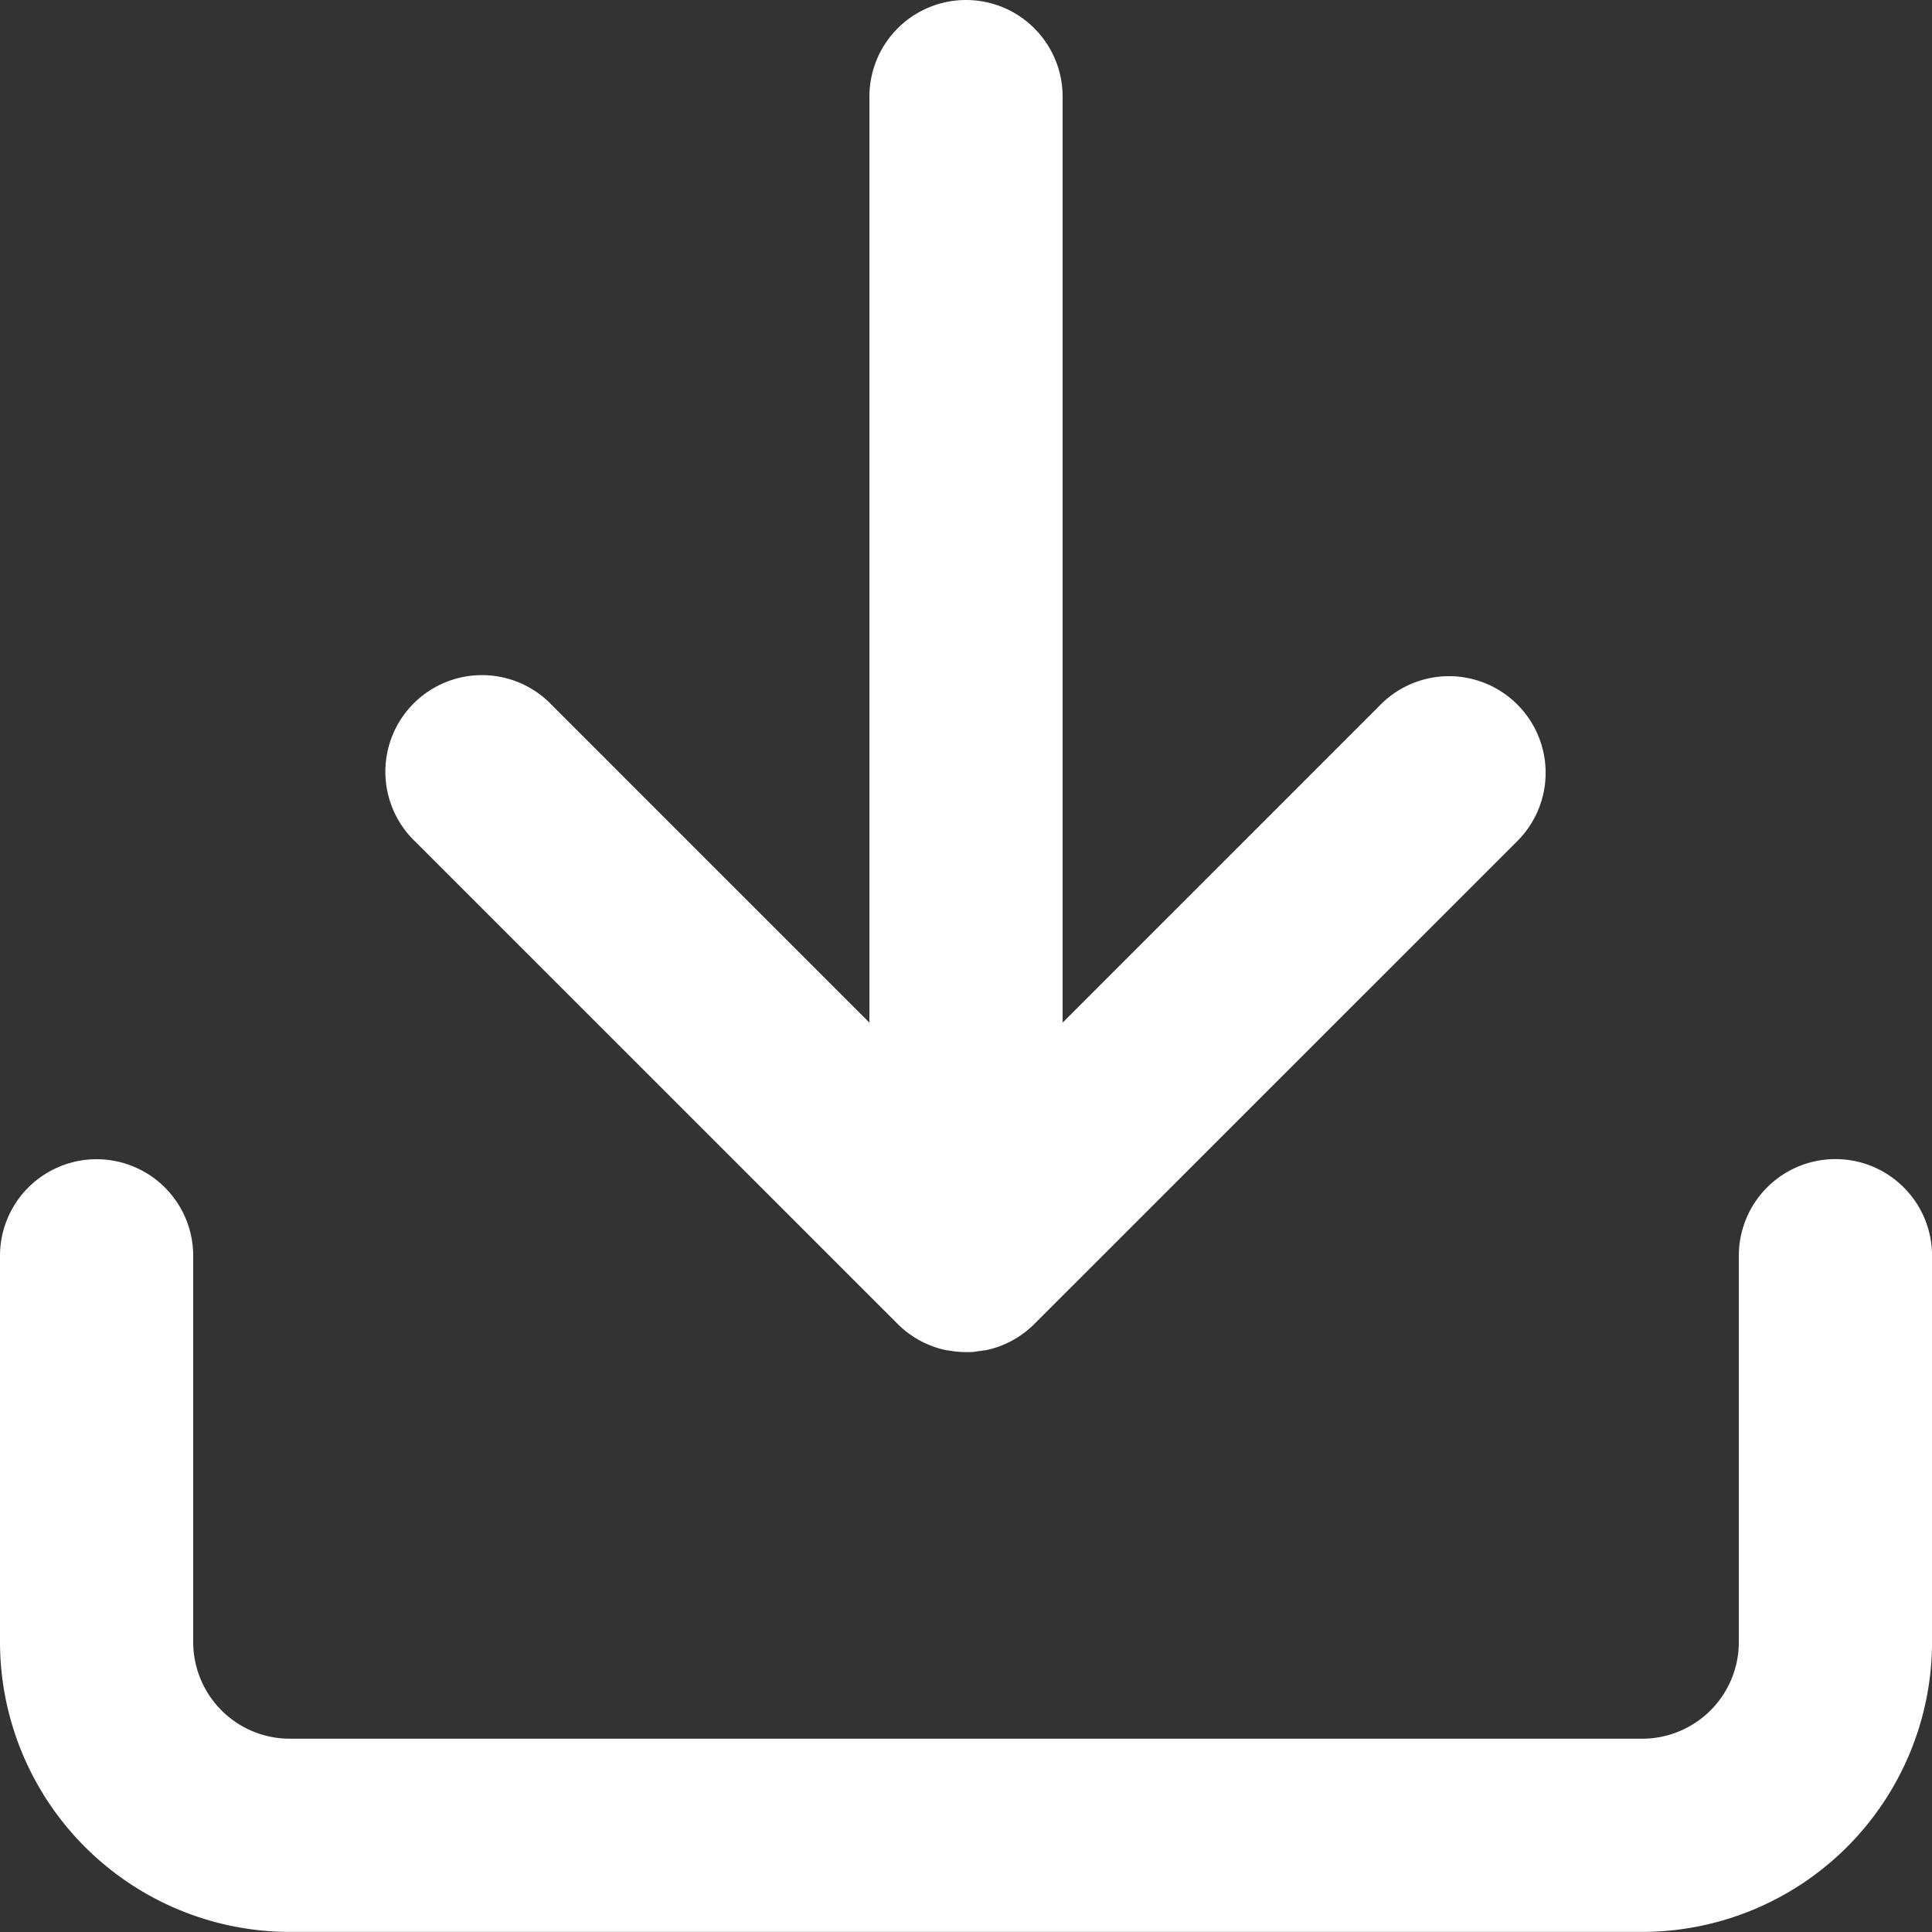
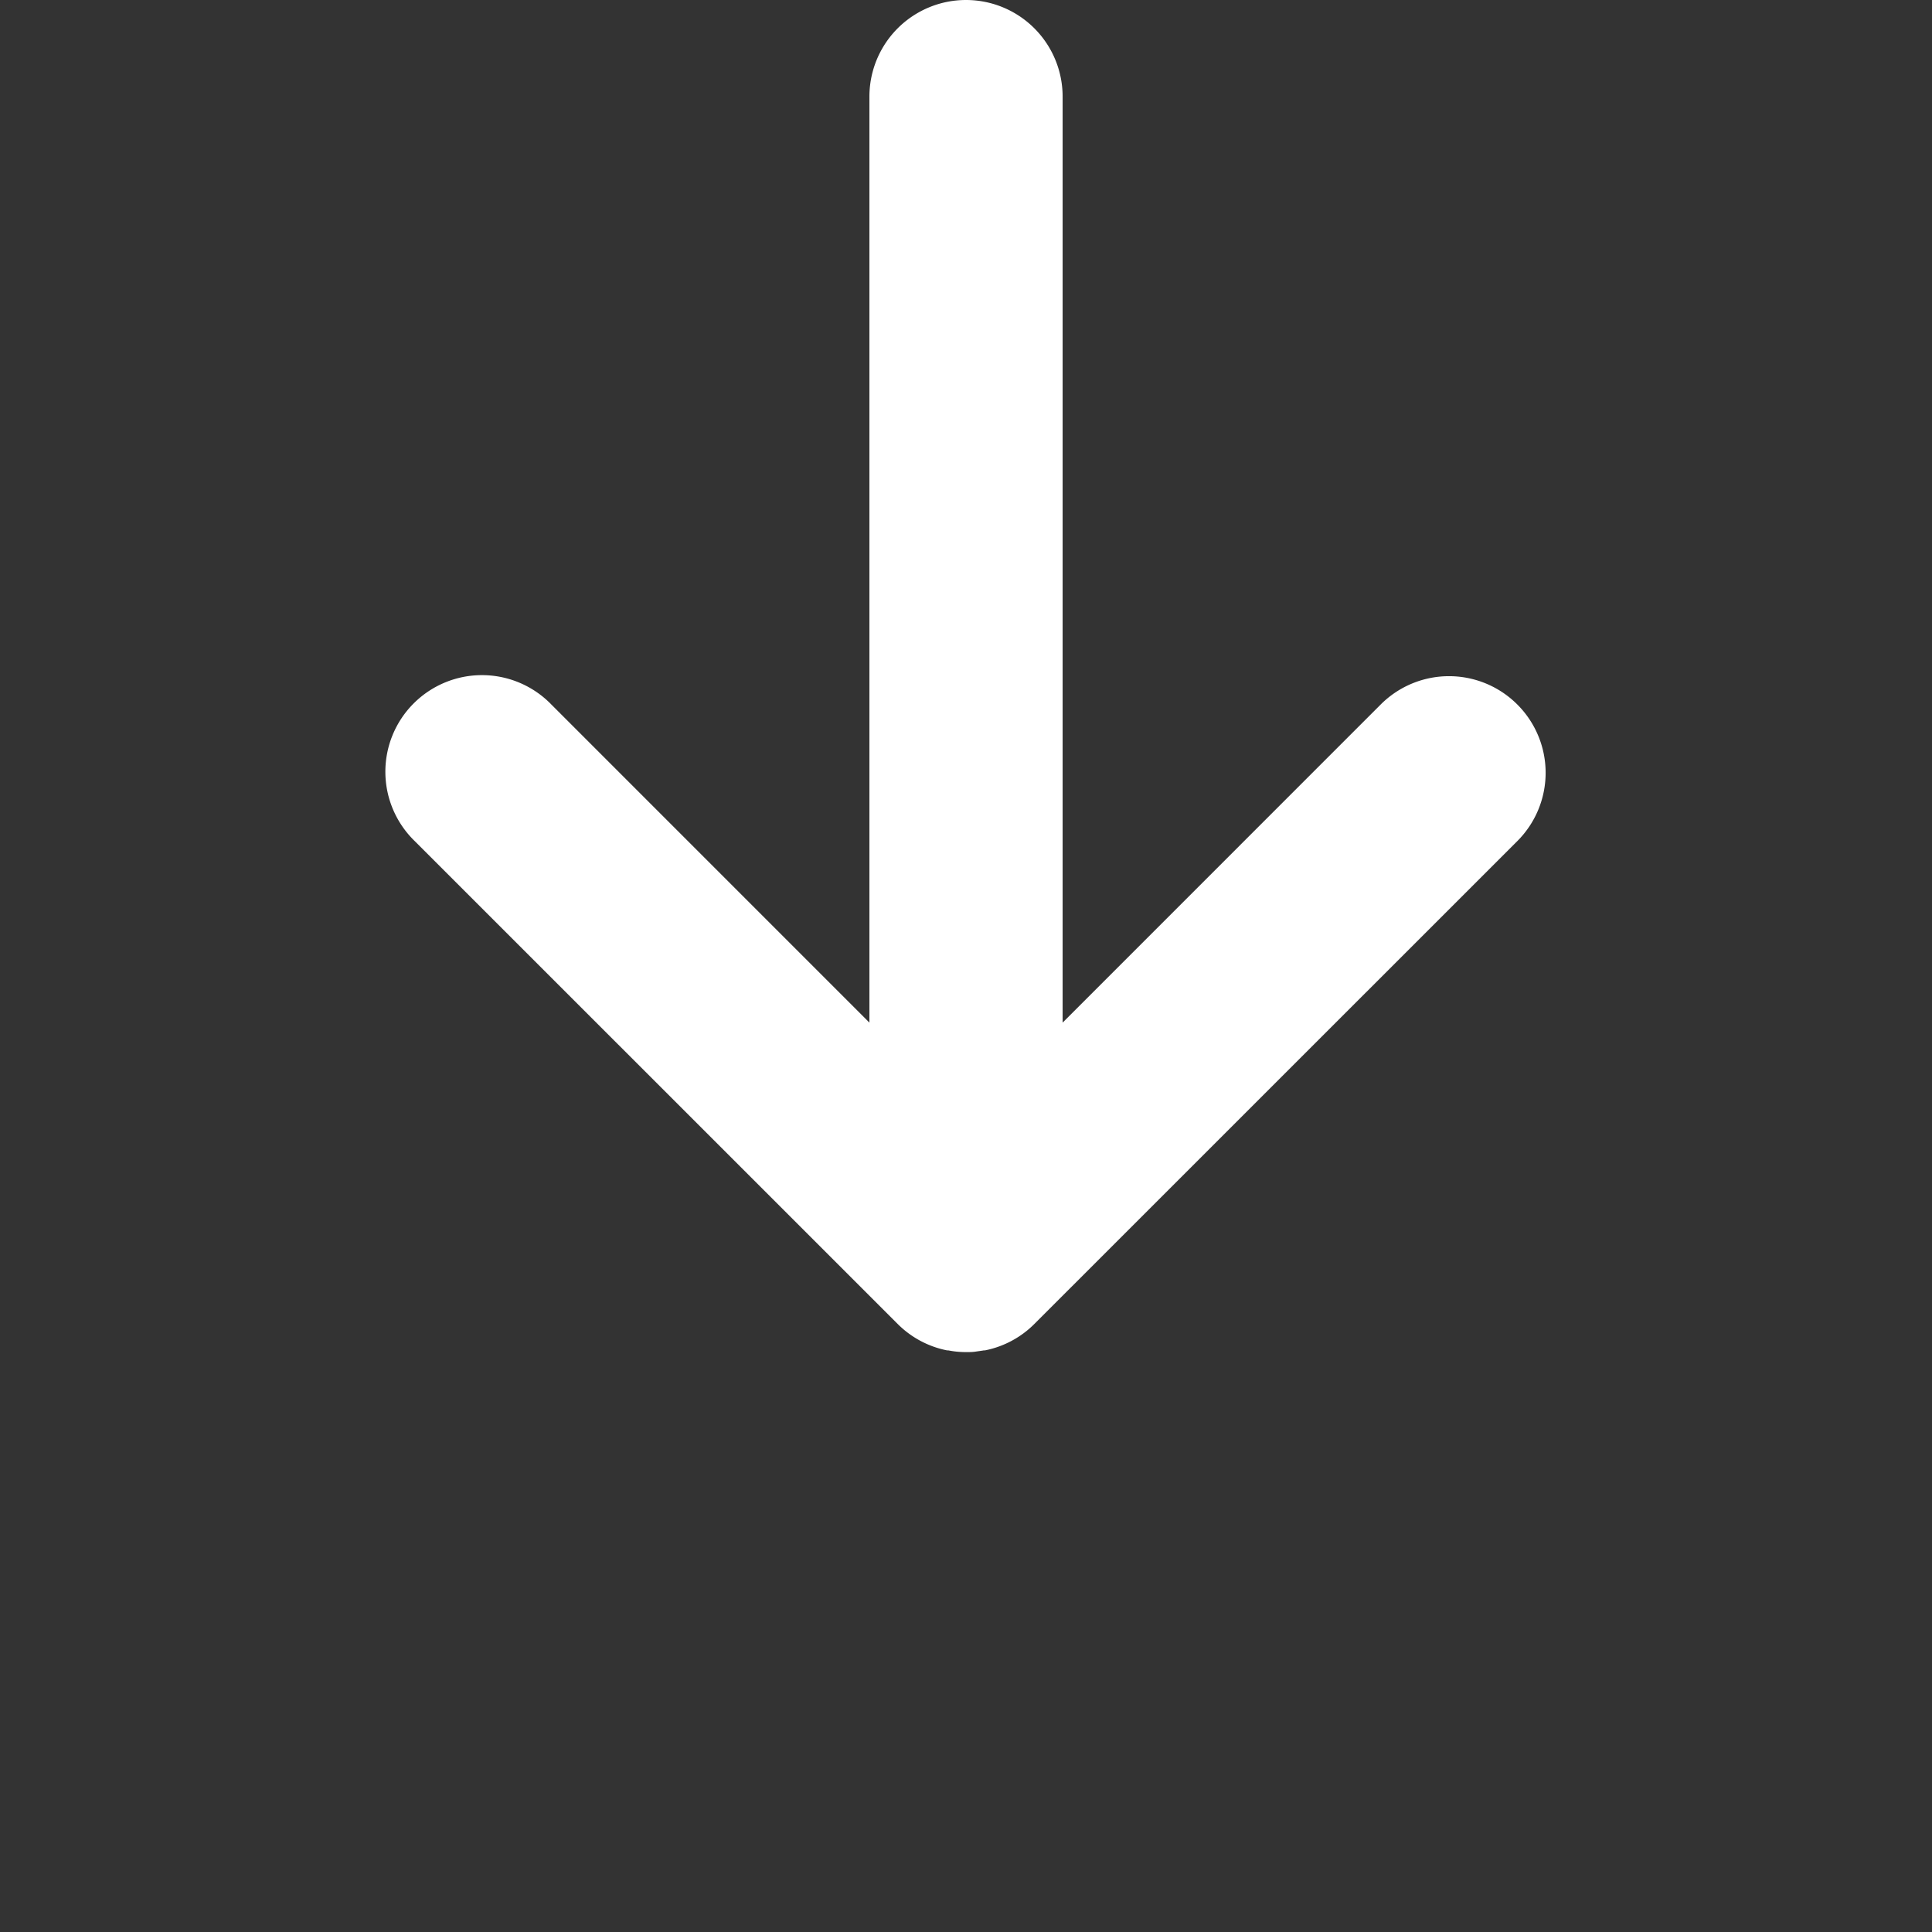
<svg xmlns="http://www.w3.org/2000/svg" width="46.999" height="47" viewBox="0 0 46.999 47">
  <rect x="0" y="0" width="46.999" height="47" fill="#333333" stroke="none" />
  <g transform="translate(-2 -2)">
-     <path d="M41.949,94.6H9.05A7.058,7.058,0,0,1,2,87.553v-9.4a2.35,2.35,0,0,1,4.7,0v9.4A2.352,2.352,0,0,0,9.05,89.9h32.9a2.352,2.352,0,0,0,2.35-2.35v-9.4a2.35,2.35,0,0,1,4.7,0v9.4A7.058,7.058,0,0,1,41.949,94.6Z" transform="translate(0 -45.603)" fill="#fff" />
    <path d="M54.111,19.138a2.348,2.348,0,0,0-3.323,0l-7.738,7.739V4.35a2.35,2.35,0,0,0-4.7,0V26.877l-7.738-7.739a2.35,2.35,0,1,0-3.323,3.323L39.03,34.2a2.344,2.344,0,0,0,1.208.65l.028,0c.065.012.131.023.2.03s.156.012.234.012.157,0,.234-.012.133-.018.2-.03l.028,0a2.344,2.344,0,0,0,1.208-.65L54.111,22.461A2.348,2.348,0,0,0,54.111,19.138Z" transform="translate(-15.2)" fill="#fff" />
  </g>
</svg>